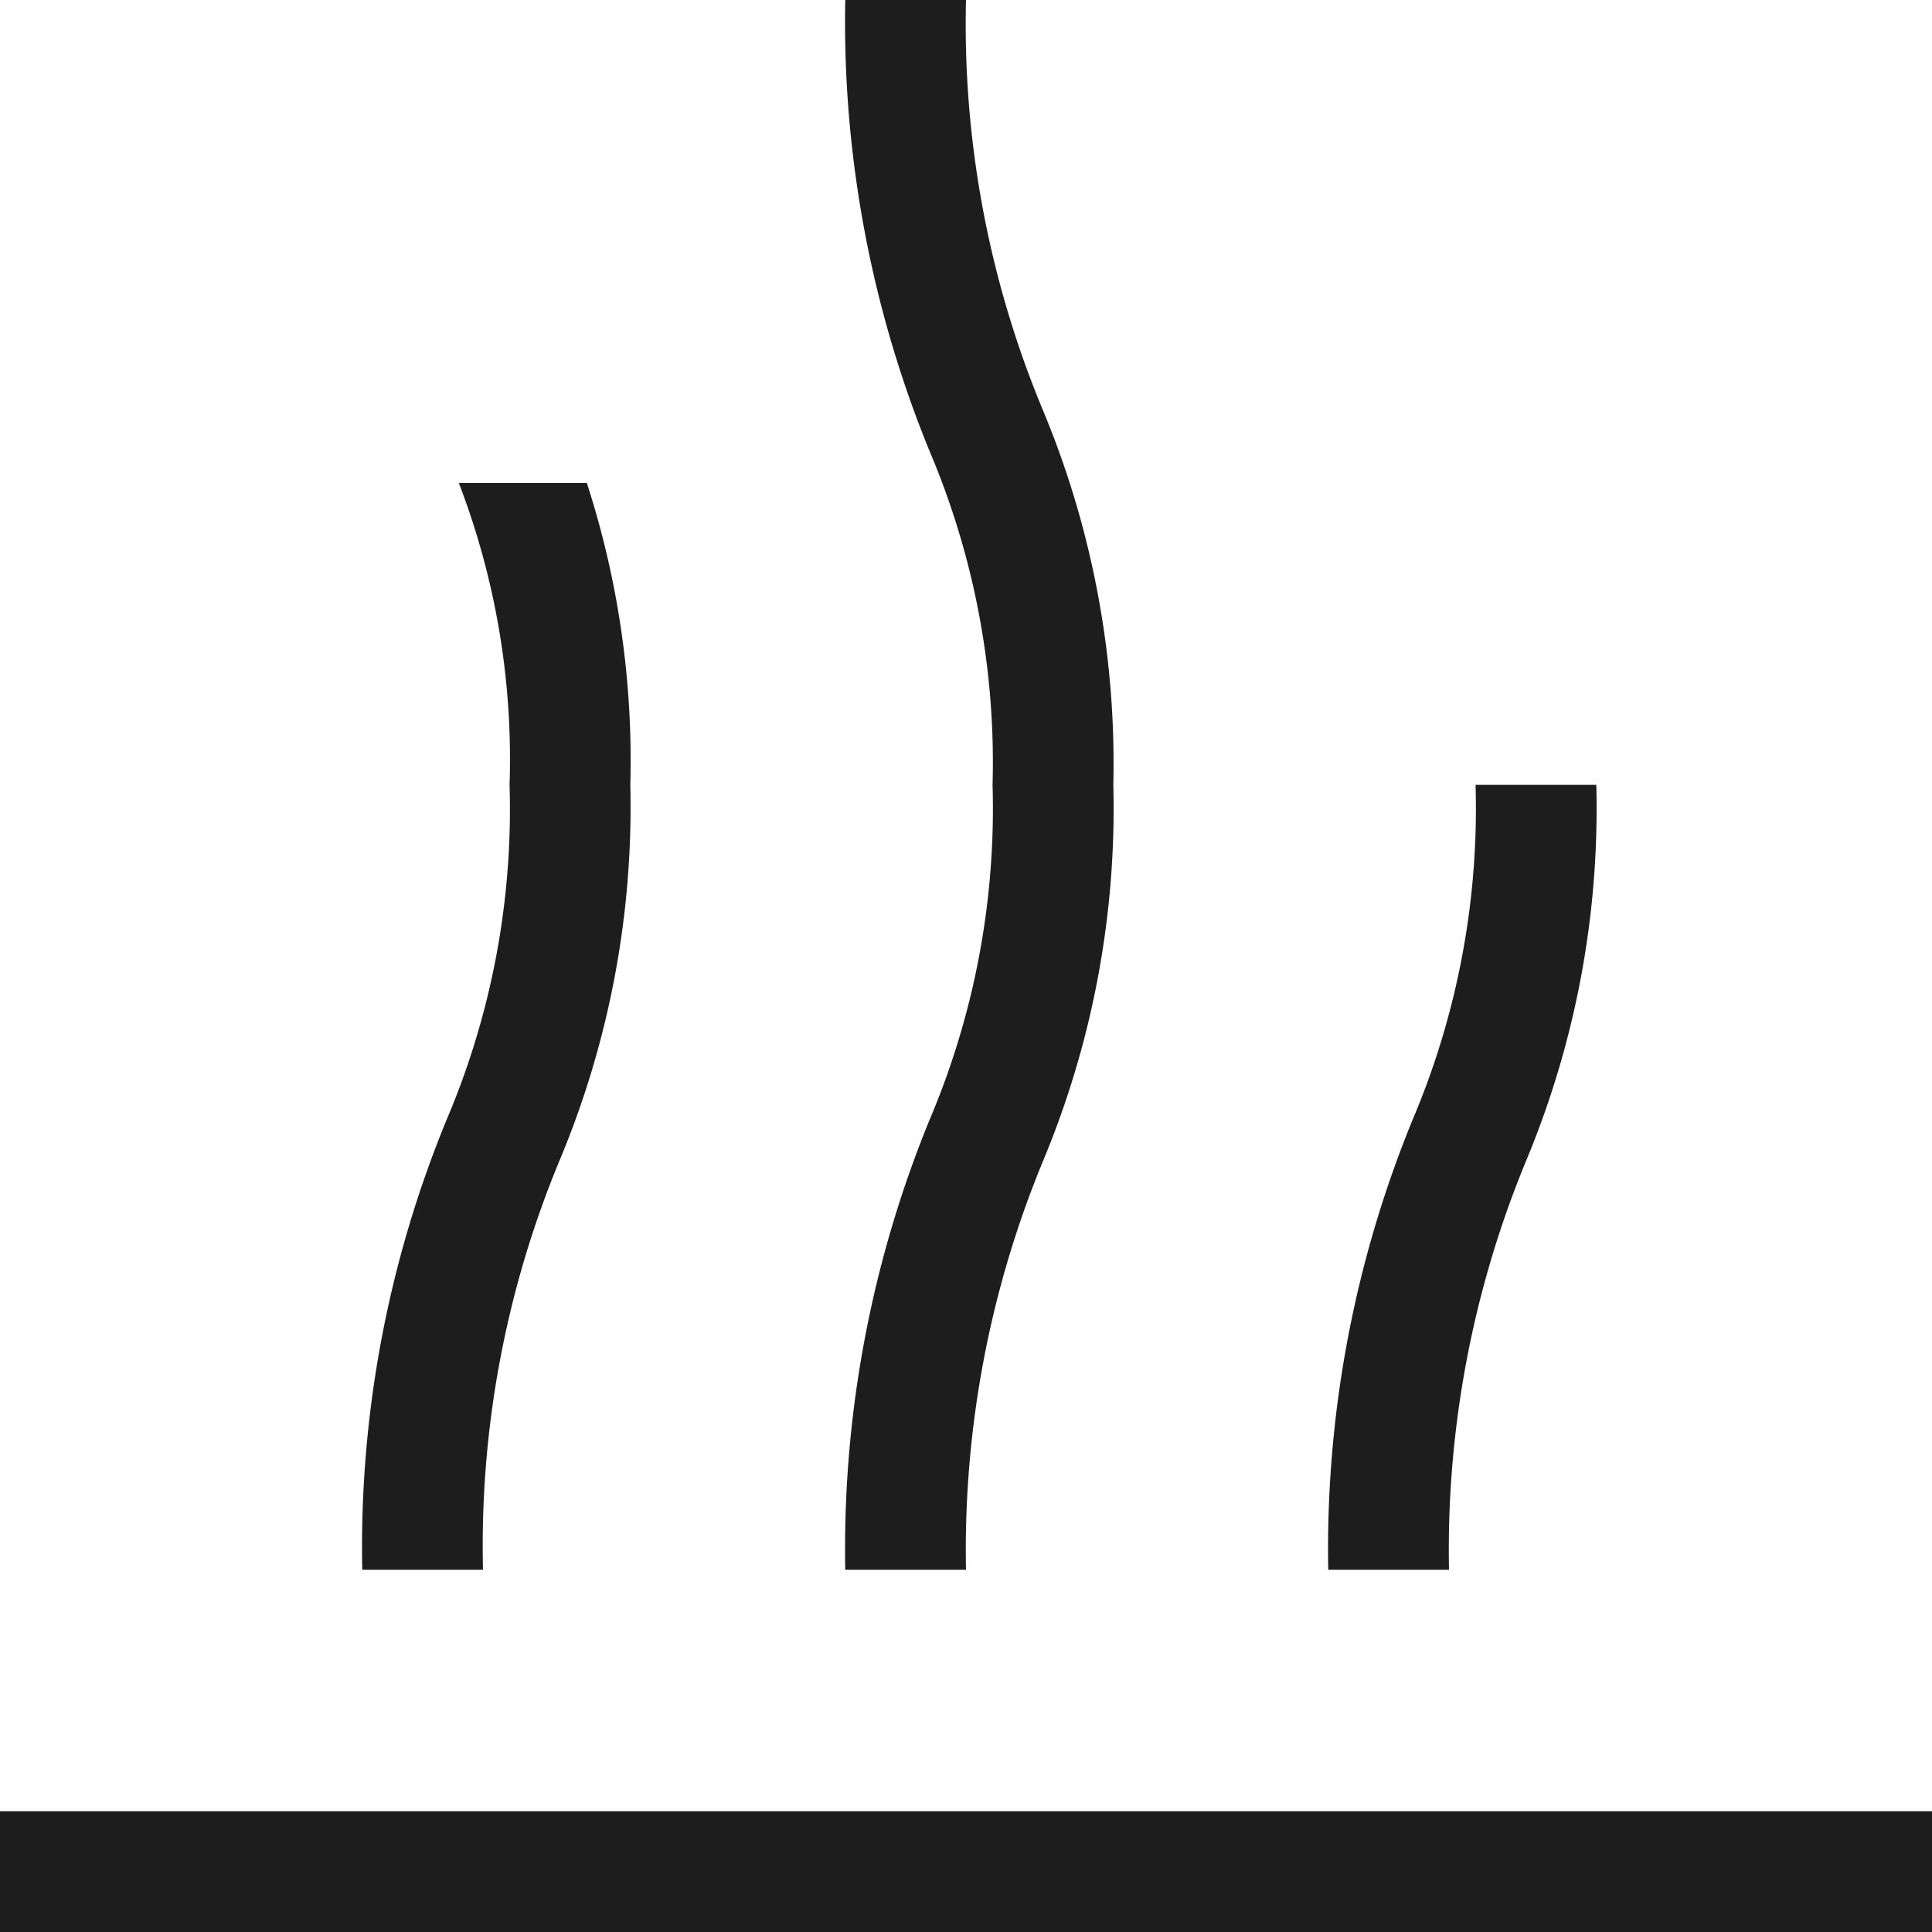
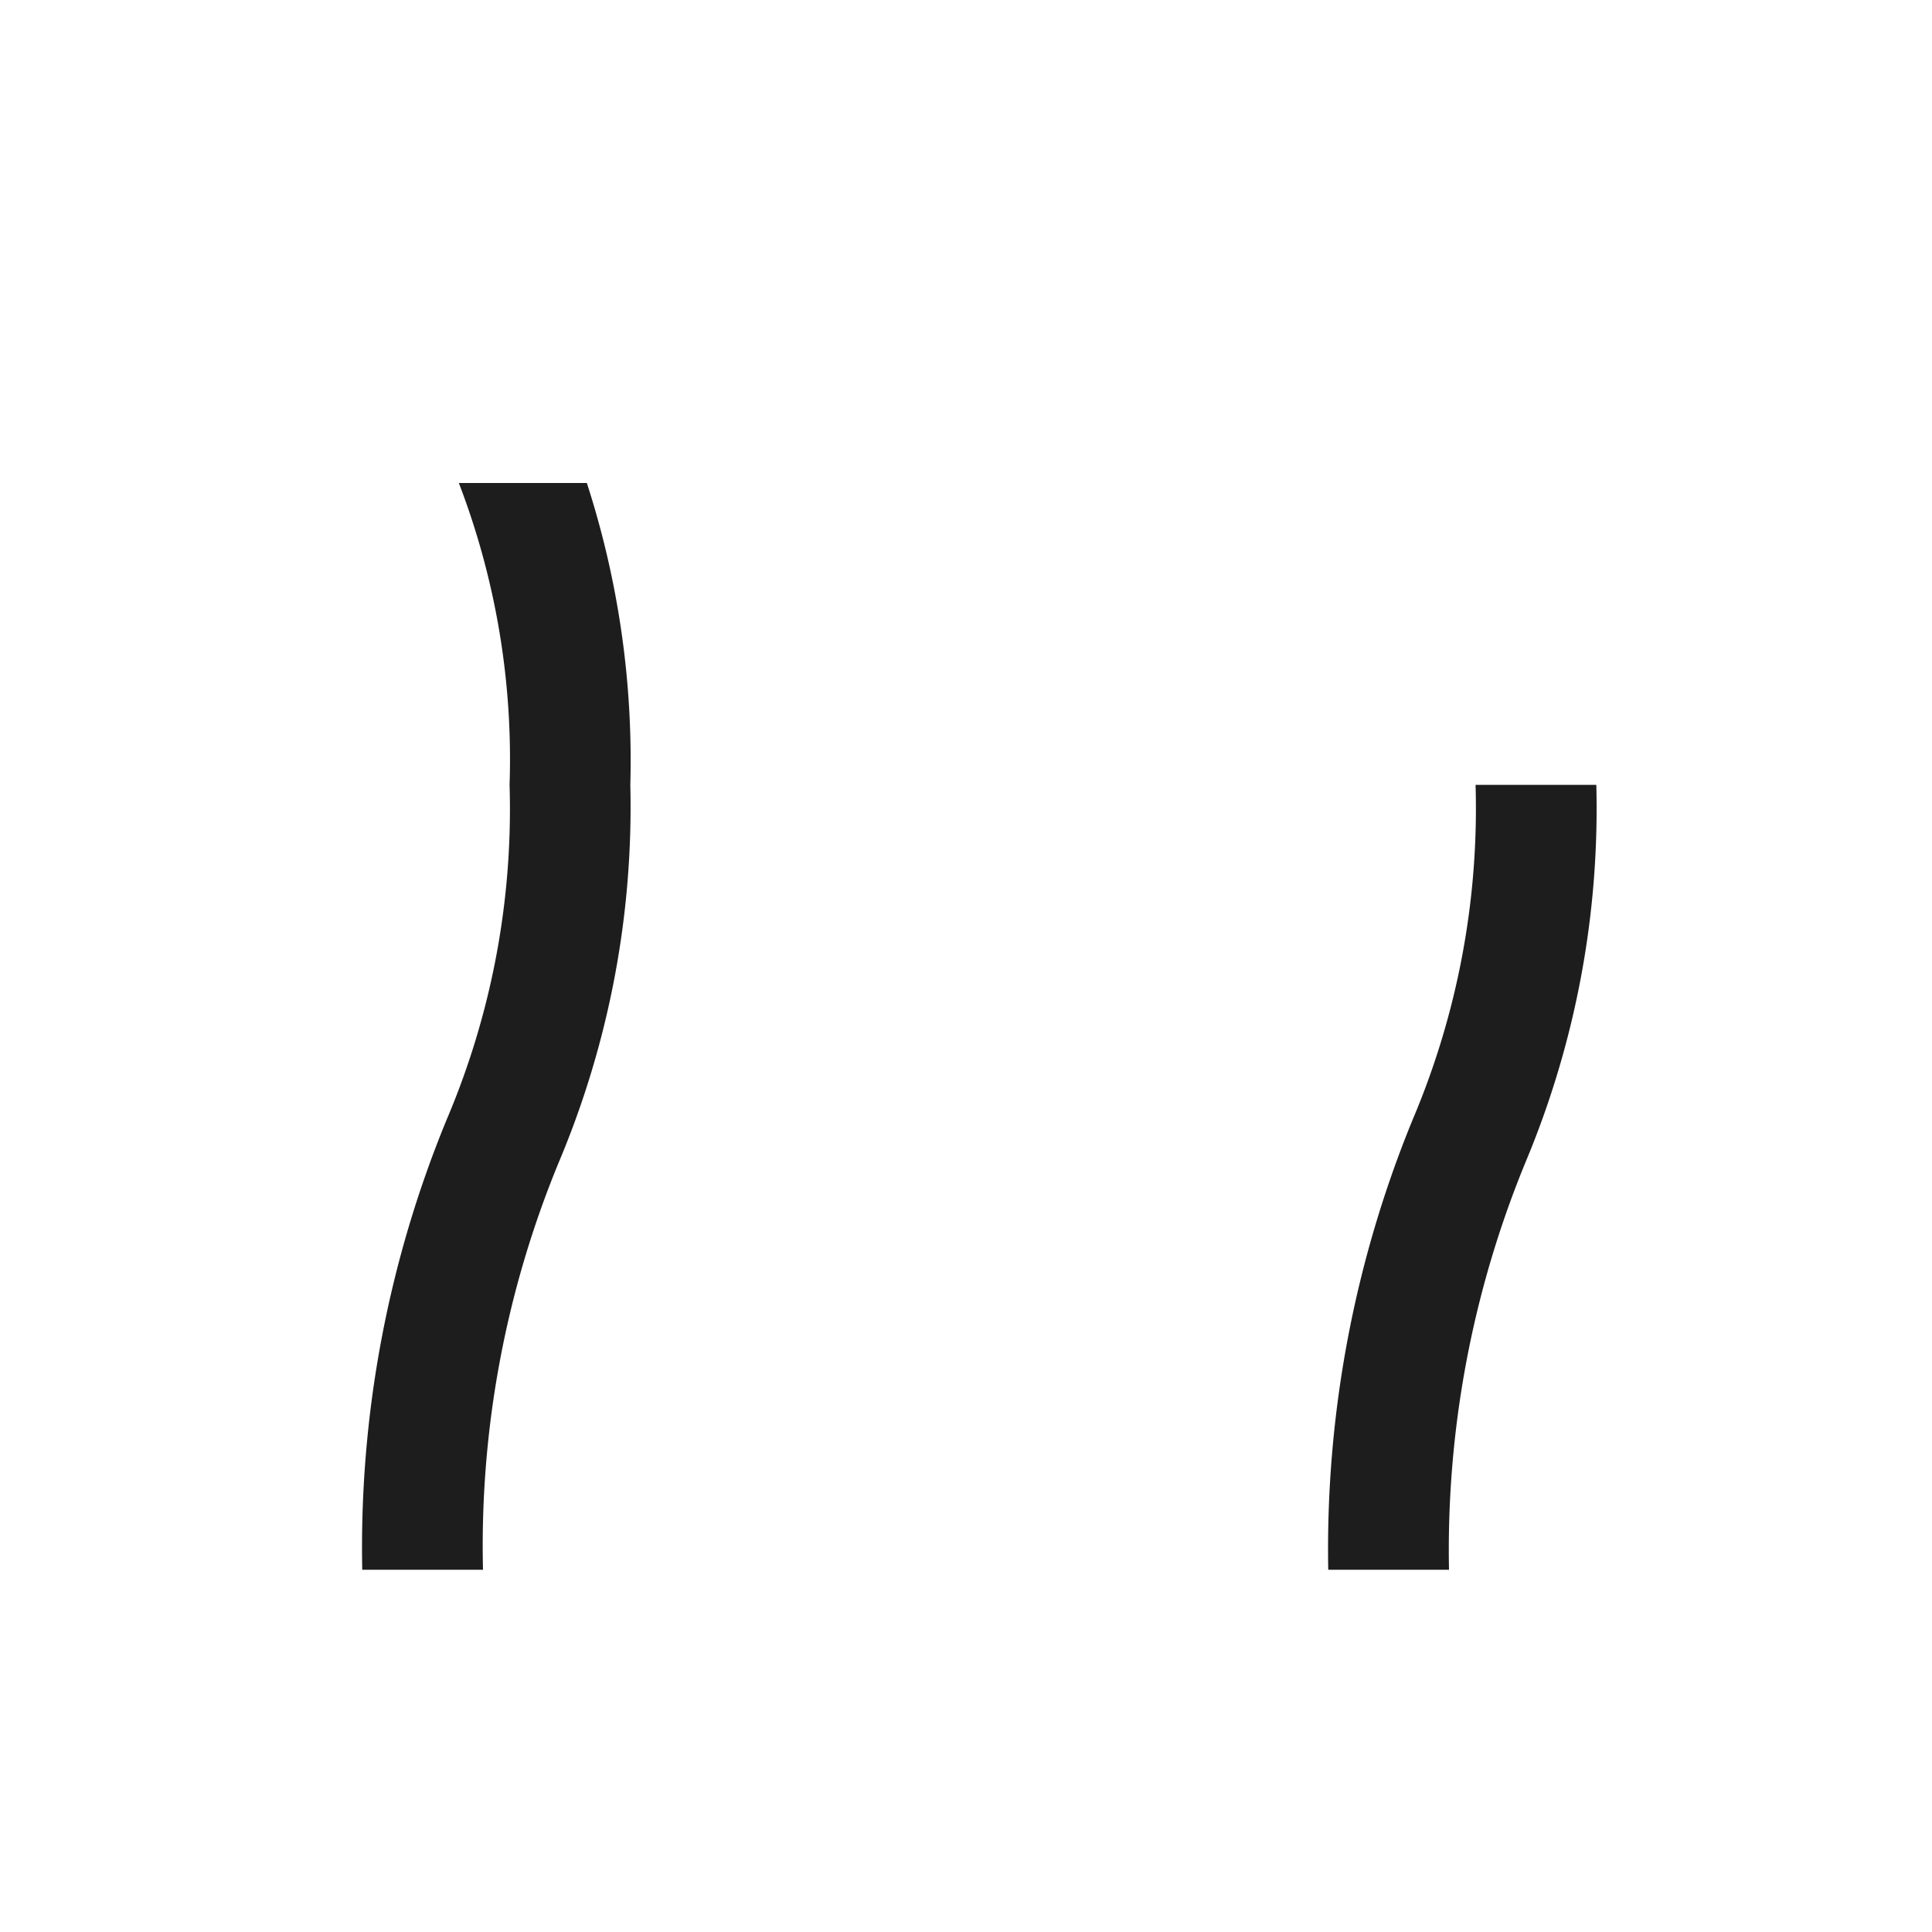
<svg xmlns="http://www.w3.org/2000/svg" id="Layer_1" data-name="Layer 1" viewBox="0 0 16 16">
  <defs>
    <style>.cls-1{fill:#1d1d1d;}</style>
  </defs>
  <title>aroma_Herbal</title>
-   <path class="cls-1" d="M8,13H7a9.37,9.37,0,0,1,.7-3.73A6.6,6.6,0,0,0,8.22,6.5,6.6,6.6,0,0,0,7.7,3.74,9.39,9.39,0,0,1,7,0H8a8.31,8.31,0,0,0,.63,3.38A7.6,7.6,0,0,1,9.22,6.5a7.58,7.58,0,0,1-.58,3.11A8.43,8.43,0,0,0,8,13Z" />
  <path class="cls-1" d="M12,13H11a9.37,9.37,0,0,1,.7-3.73,6.6,6.6,0,0,0,.52-2.77h1a7.58,7.58,0,0,1-.58,3.11A8.43,8.43,0,0,0,12,13Z" />
-   <rect class="cls-1" y="15" width="16" height="1" />
  <path class="cls-1" d="M5.22,6.5A7.45,7.45,0,0,0,4.86,4H3.8a6.38,6.38,0,0,1,.42,2.5A6.57,6.57,0,0,1,3.7,9.27,9.3,9.3,0,0,0,3,13H4a8.32,8.32,0,0,1,.63-3.38A7.58,7.58,0,0,0,5.22,6.5Z" />
</svg>